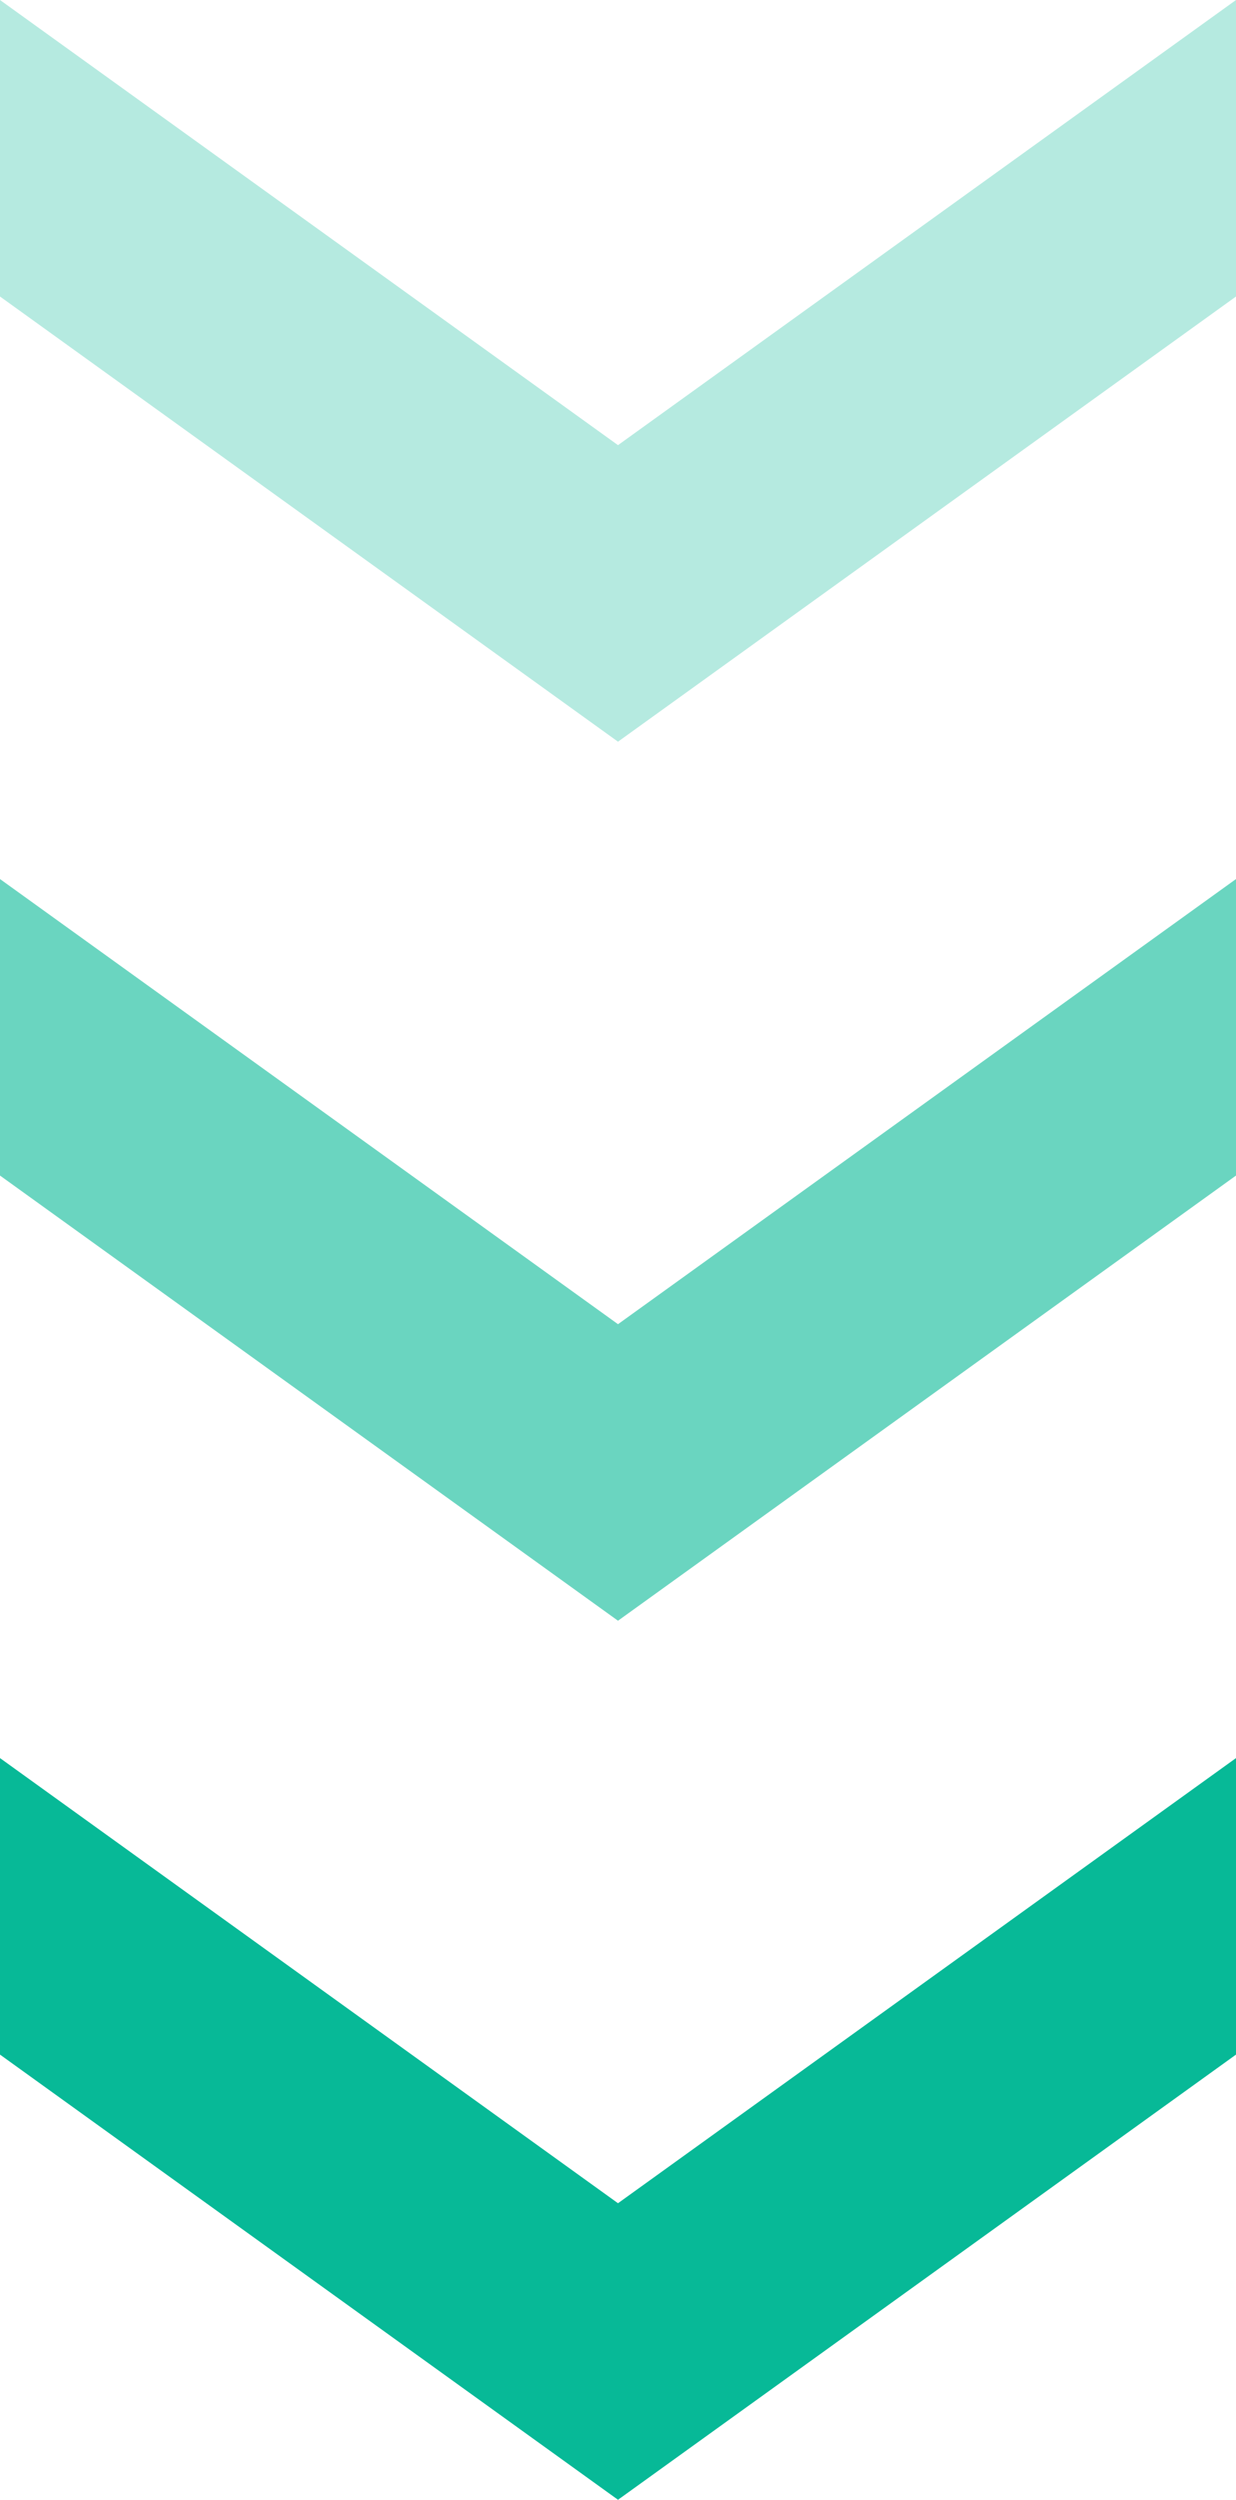
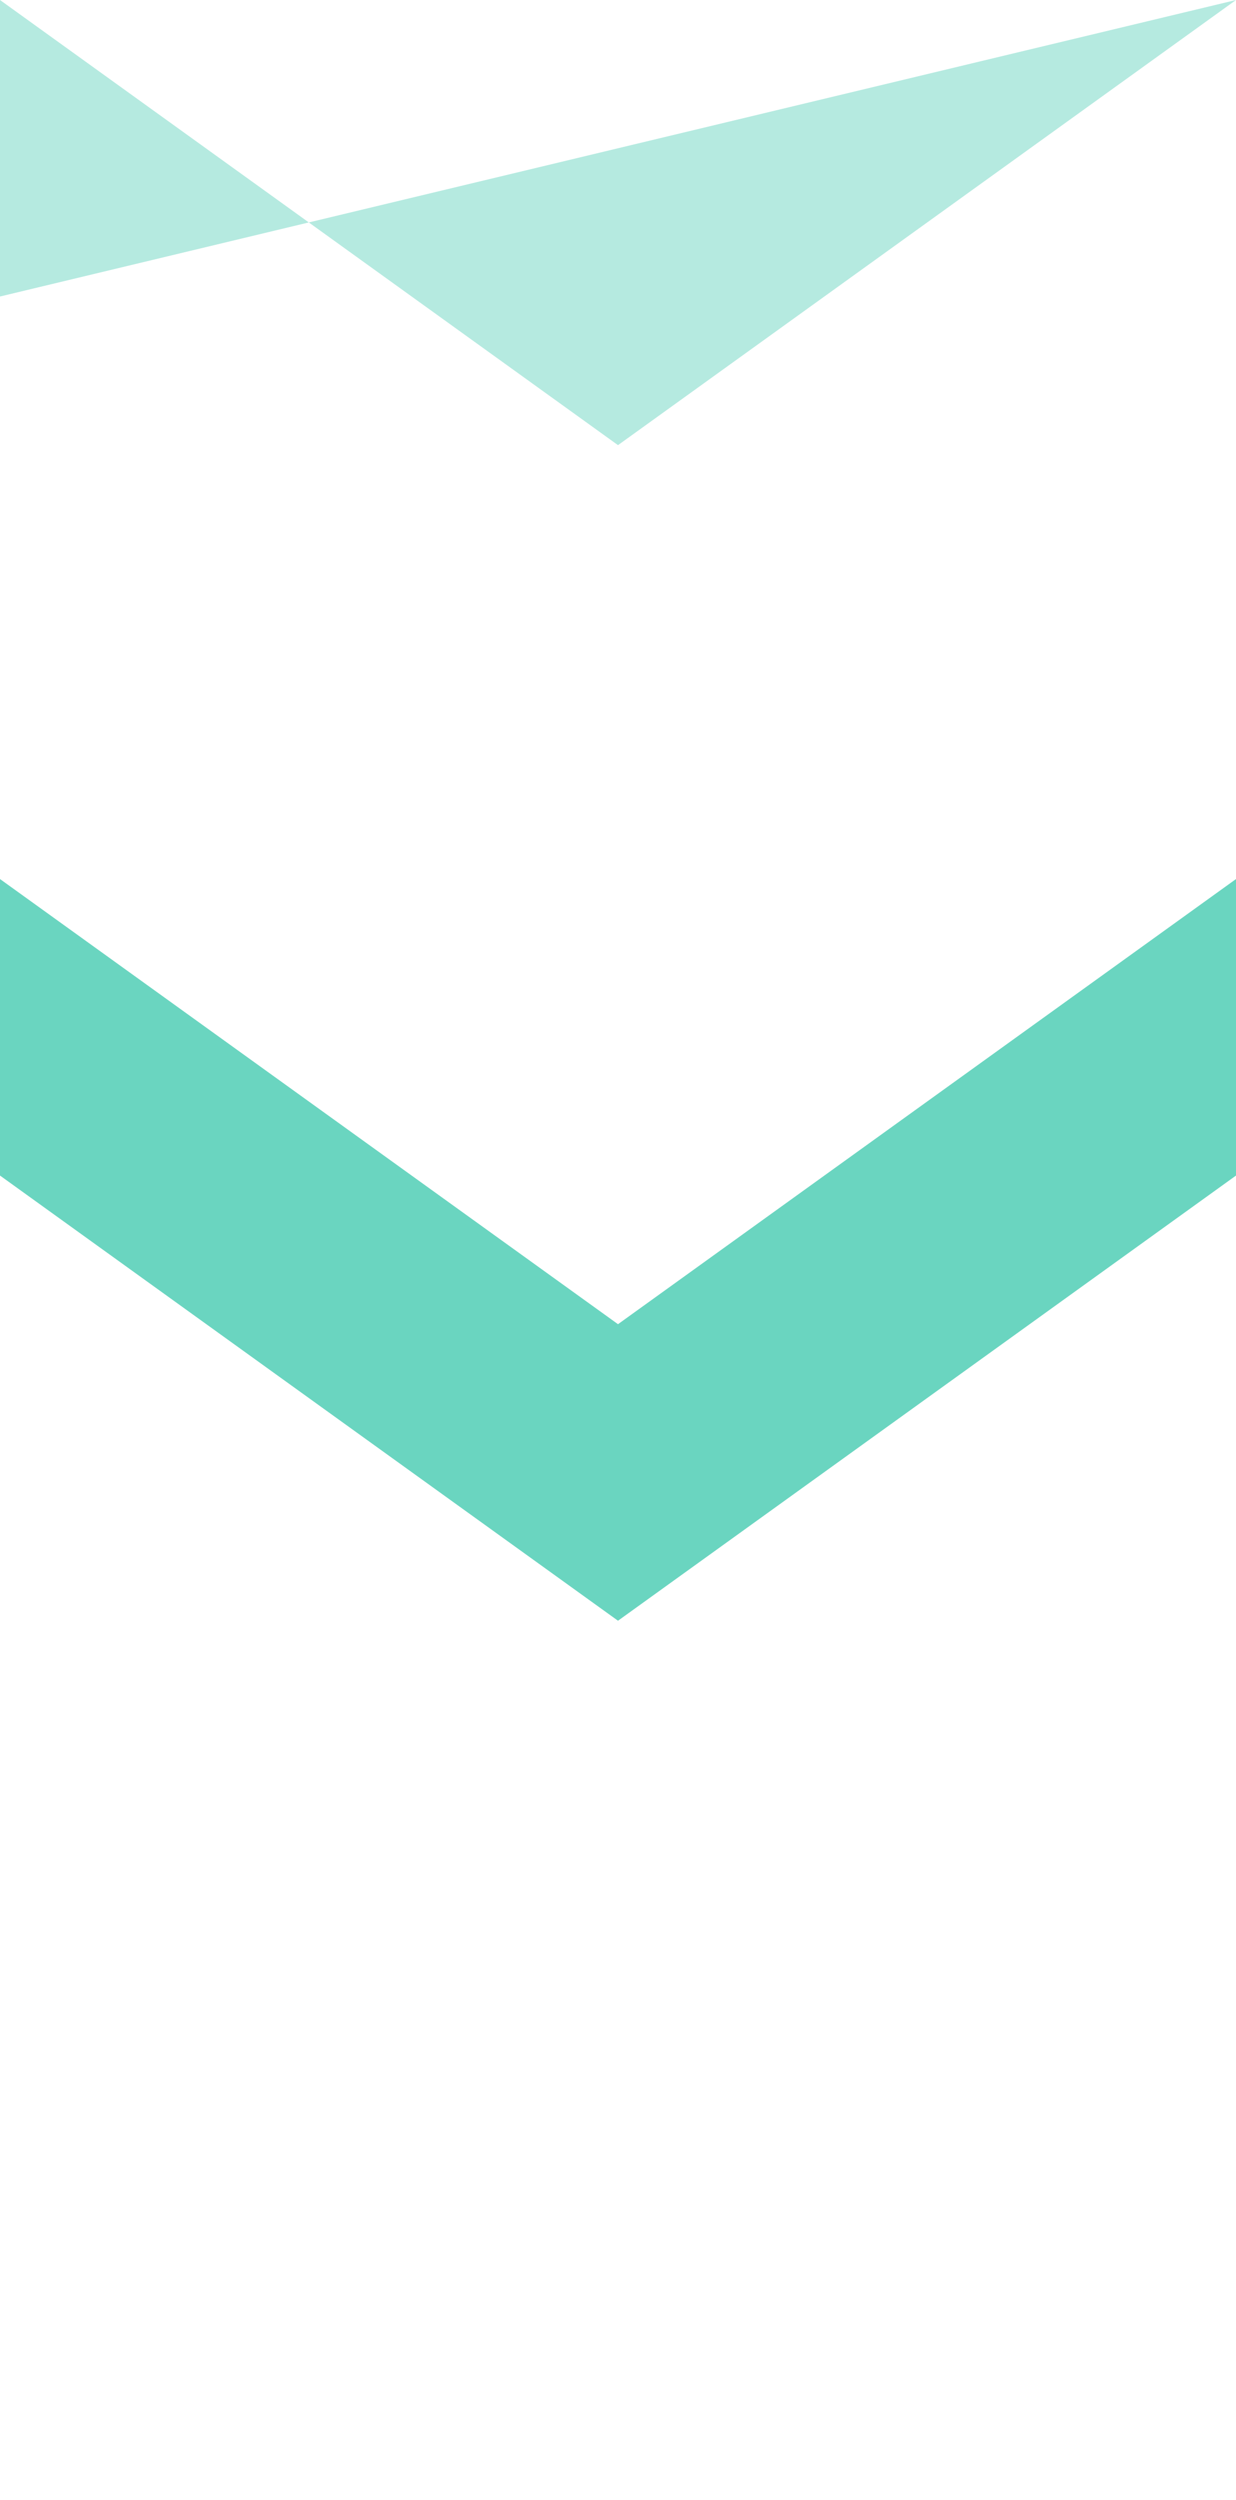
<svg xmlns="http://www.w3.org/2000/svg" width="45" height="91" viewBox="0 0 45 91">
  <g id="グループ_16341" data-name="グループ 16341" transform="translate(-617 -2573)">
-     <path id="パス_17447" data-name="パス 17447" d="M0,0,16.205,22.5,0,45H10.794L27,22.5,10.794,0Z" transform="translate(662 2637) rotate(90)" fill="#07b997" />
    <path id="パス_17448" data-name="パス 17448" d="M0,0,16.205,22.5,0,45H10.794L27,22.5,10.794,0Z" transform="translate(662 2605) rotate(90)" fill="#07b997" opacity="0.6" />
-     <path id="パス_17449" data-name="パス 17449" d="M0,0,16.205,22.5,0,45H10.794L27,22.5,10.794,0Z" transform="translate(662 2573) rotate(90)" fill="#07b997" opacity="0.3" />
+     <path id="パス_17449" data-name="パス 17449" d="M0,0,16.205,22.5,0,45H10.794Z" transform="translate(662 2573) rotate(90)" fill="#07b997" opacity="0.3" />
  </g>
</svg>